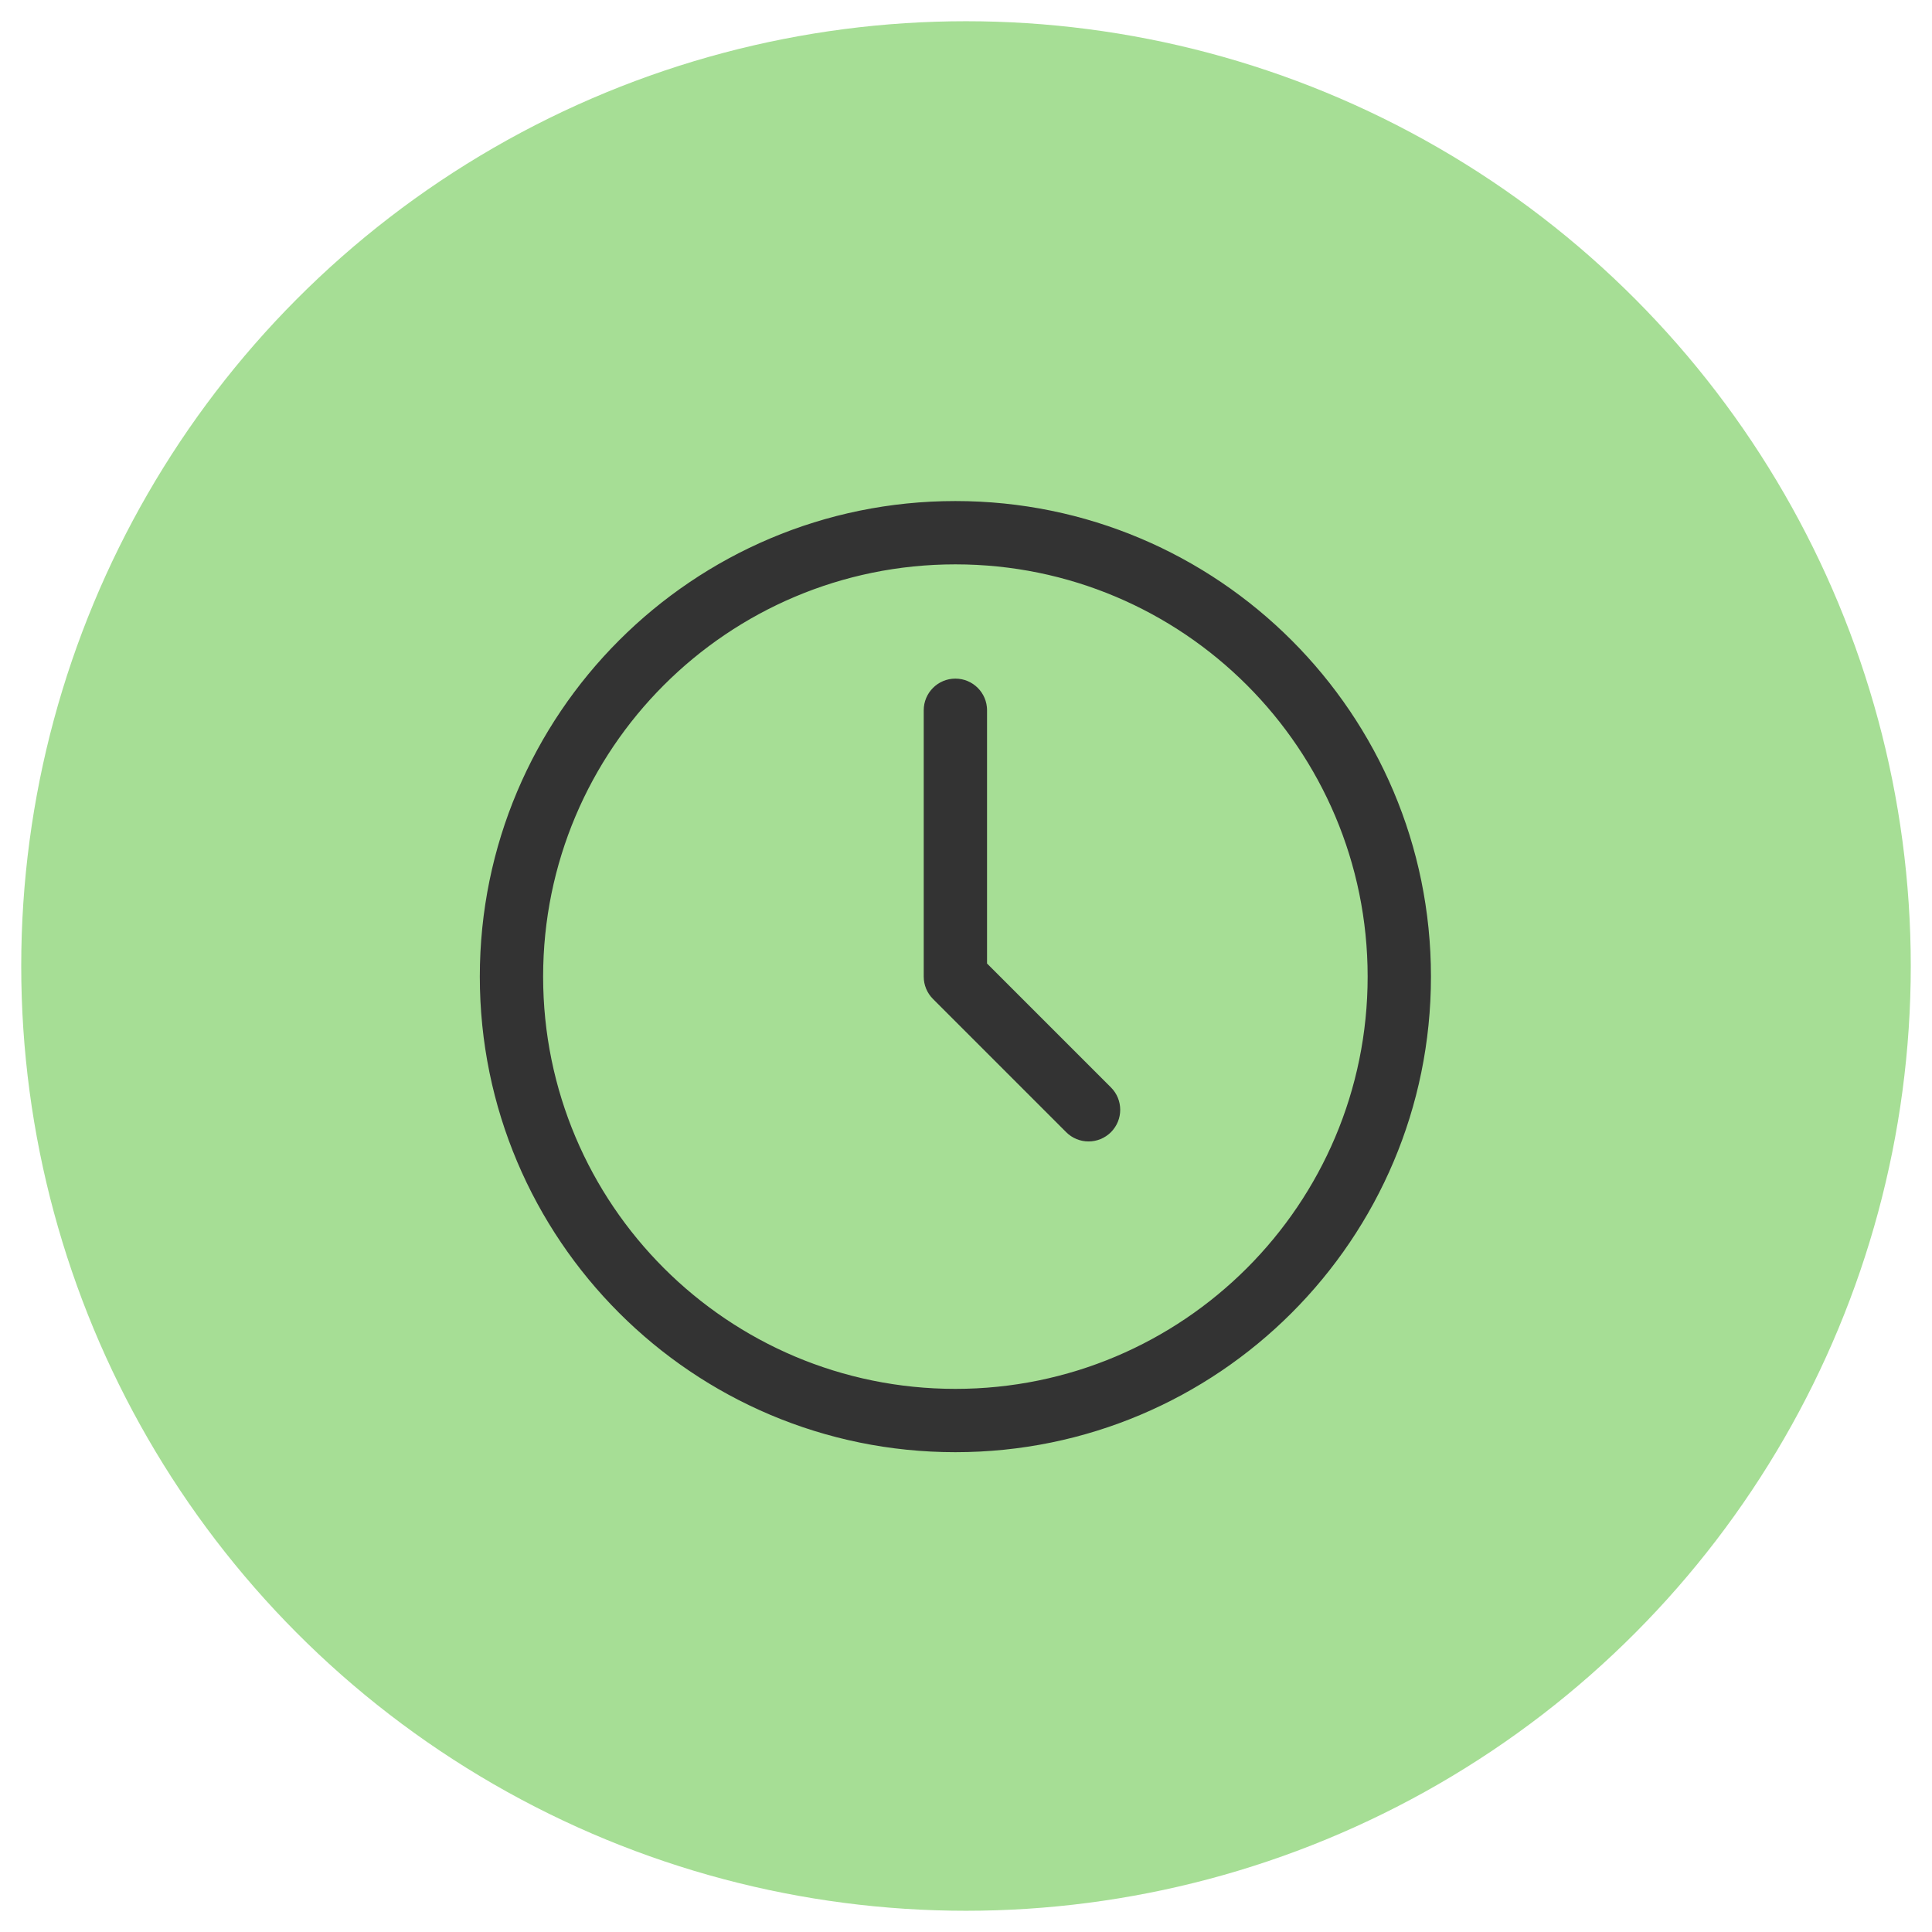
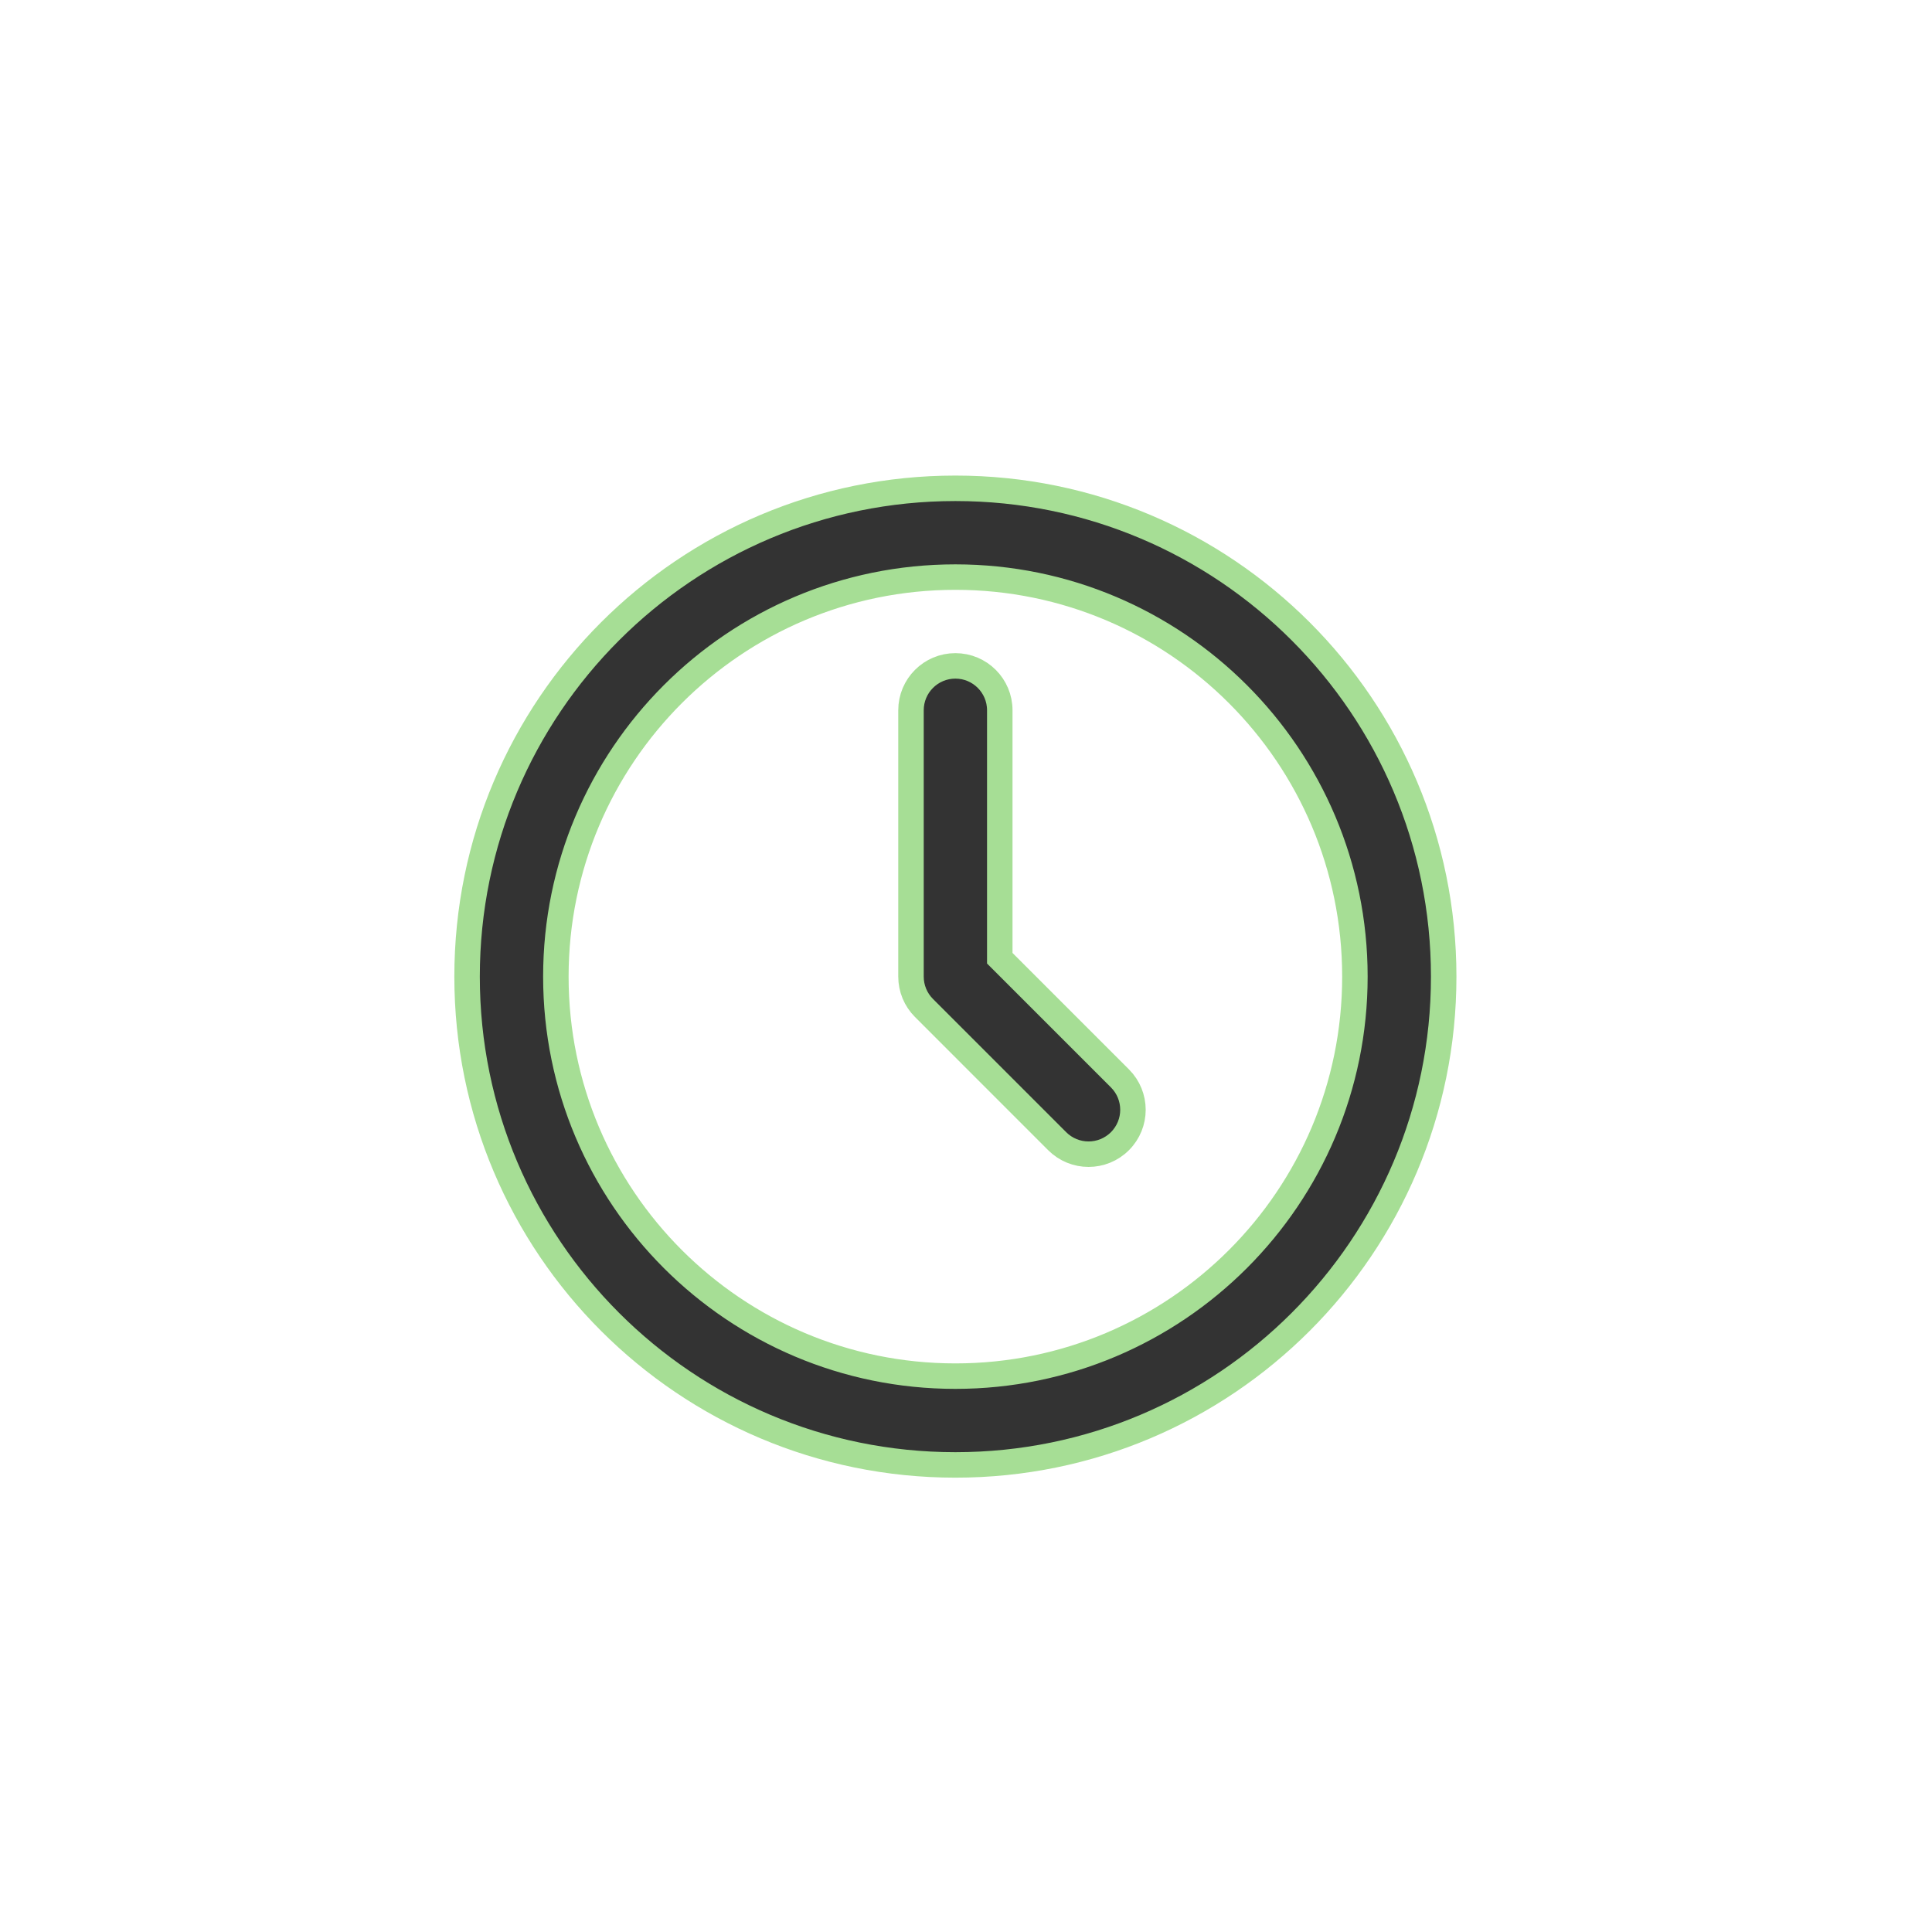
<svg xmlns="http://www.w3.org/2000/svg" xmlns:xlink="http://www.w3.org/1999/xlink" width="91px" height="91px" viewBox="0 0 91 91" version="1.1">
  <title>Ico/Color/Motorcycles</title>
  <defs>
    <path d="M23,0 C35.703,0 46,10.297 46,23 C46,35.703 35.703,46 23,46 C10.297,46 0,35.703 0,23 C0,10.297 10.297,0 23,0 Z M23,4.182 C12.607,4.182 4.182,12.607 4.182,23 C4.182,33.393 12.607,41.818 23,41.818 C33.393,41.818 41.818,33.393 41.818,23 C41.818,12.607 33.393,4.182 23,4.182 Z M23,8.364 C24.155,8.364 25.091,9.3 25.091,10.455 L25.091,22.134 L30.751,27.794 C31.568,28.611 31.568,29.935 30.751,30.751 C29.935,31.568 28.611,31.568 27.794,30.751 L21.522,24.478 C21.129,24.086 20.909,23.555 20.909,23 L20.909,10.455 C20.909,9.3 21.845,8.364 23,8.364 Z" id="path-1" />
  </defs>
  <g id="Page-1" stroke="none" stroke-width="1" fill="none" fill-rule="evenodd">
    <g id="Podstrona_CRM-ubezpieczenia_EN" transform="translate(-910, -4575)">
      <g id="05_Zapewnij" transform="translate(271, 4308)">
        <g id="2" transform="translate(486, 214)">
          <g id="Ico/Color/Motorcycles" transform="translate(153, 53)">
            <g id="Group-12" transform="translate(1, 1)" fill="#A6DE95">
-               <circle id="Oval-Copy-14" cx="44.5" cy="44.5" r="44.5" />
-             </g>
+               </g>
            <g id="Ico/Team-Copy-2" transform="translate(22, 23)">
              <mask id="mask-2" fill="white">
                <use xlink:href="#path-1" />
              </mask>
              <use id="Combined-Shape" stroke="#A6DE95" stroke-width="1.2" fill="#333333" xlink:href="#path-1" />
              <g id="solar-energy" mask="url(#mask-2)" stroke-linecap="round" stroke-linejoin="round">
                <g transform="translate(755.97, -582.123)" id="g4056">
                  <g transform="translate(197.764, 21.49) scale(-1, 1) rotate(-180) translate(-197.764, -21.49)">
                    <g id="g4058" transform="translate(352.547, -0)" stroke="#333333" stroke-width="63.199">
-                       <line x1="42.98" y1="42.98" x2="0" y2="0" id="path4060" />
-                     </g>
+                       </g>
                    <g id="g4062" transform="translate(0, 0)" stroke="#333333" stroke-width="63.199">
                      <line x1="0" y1="42.98" x2="42.98" y2="0" id="path4064" />
                    </g>
                  </g>
                </g>
              </g>
            </g>
          </g>
        </g>
      </g>
    </g>
  </g>
</svg>